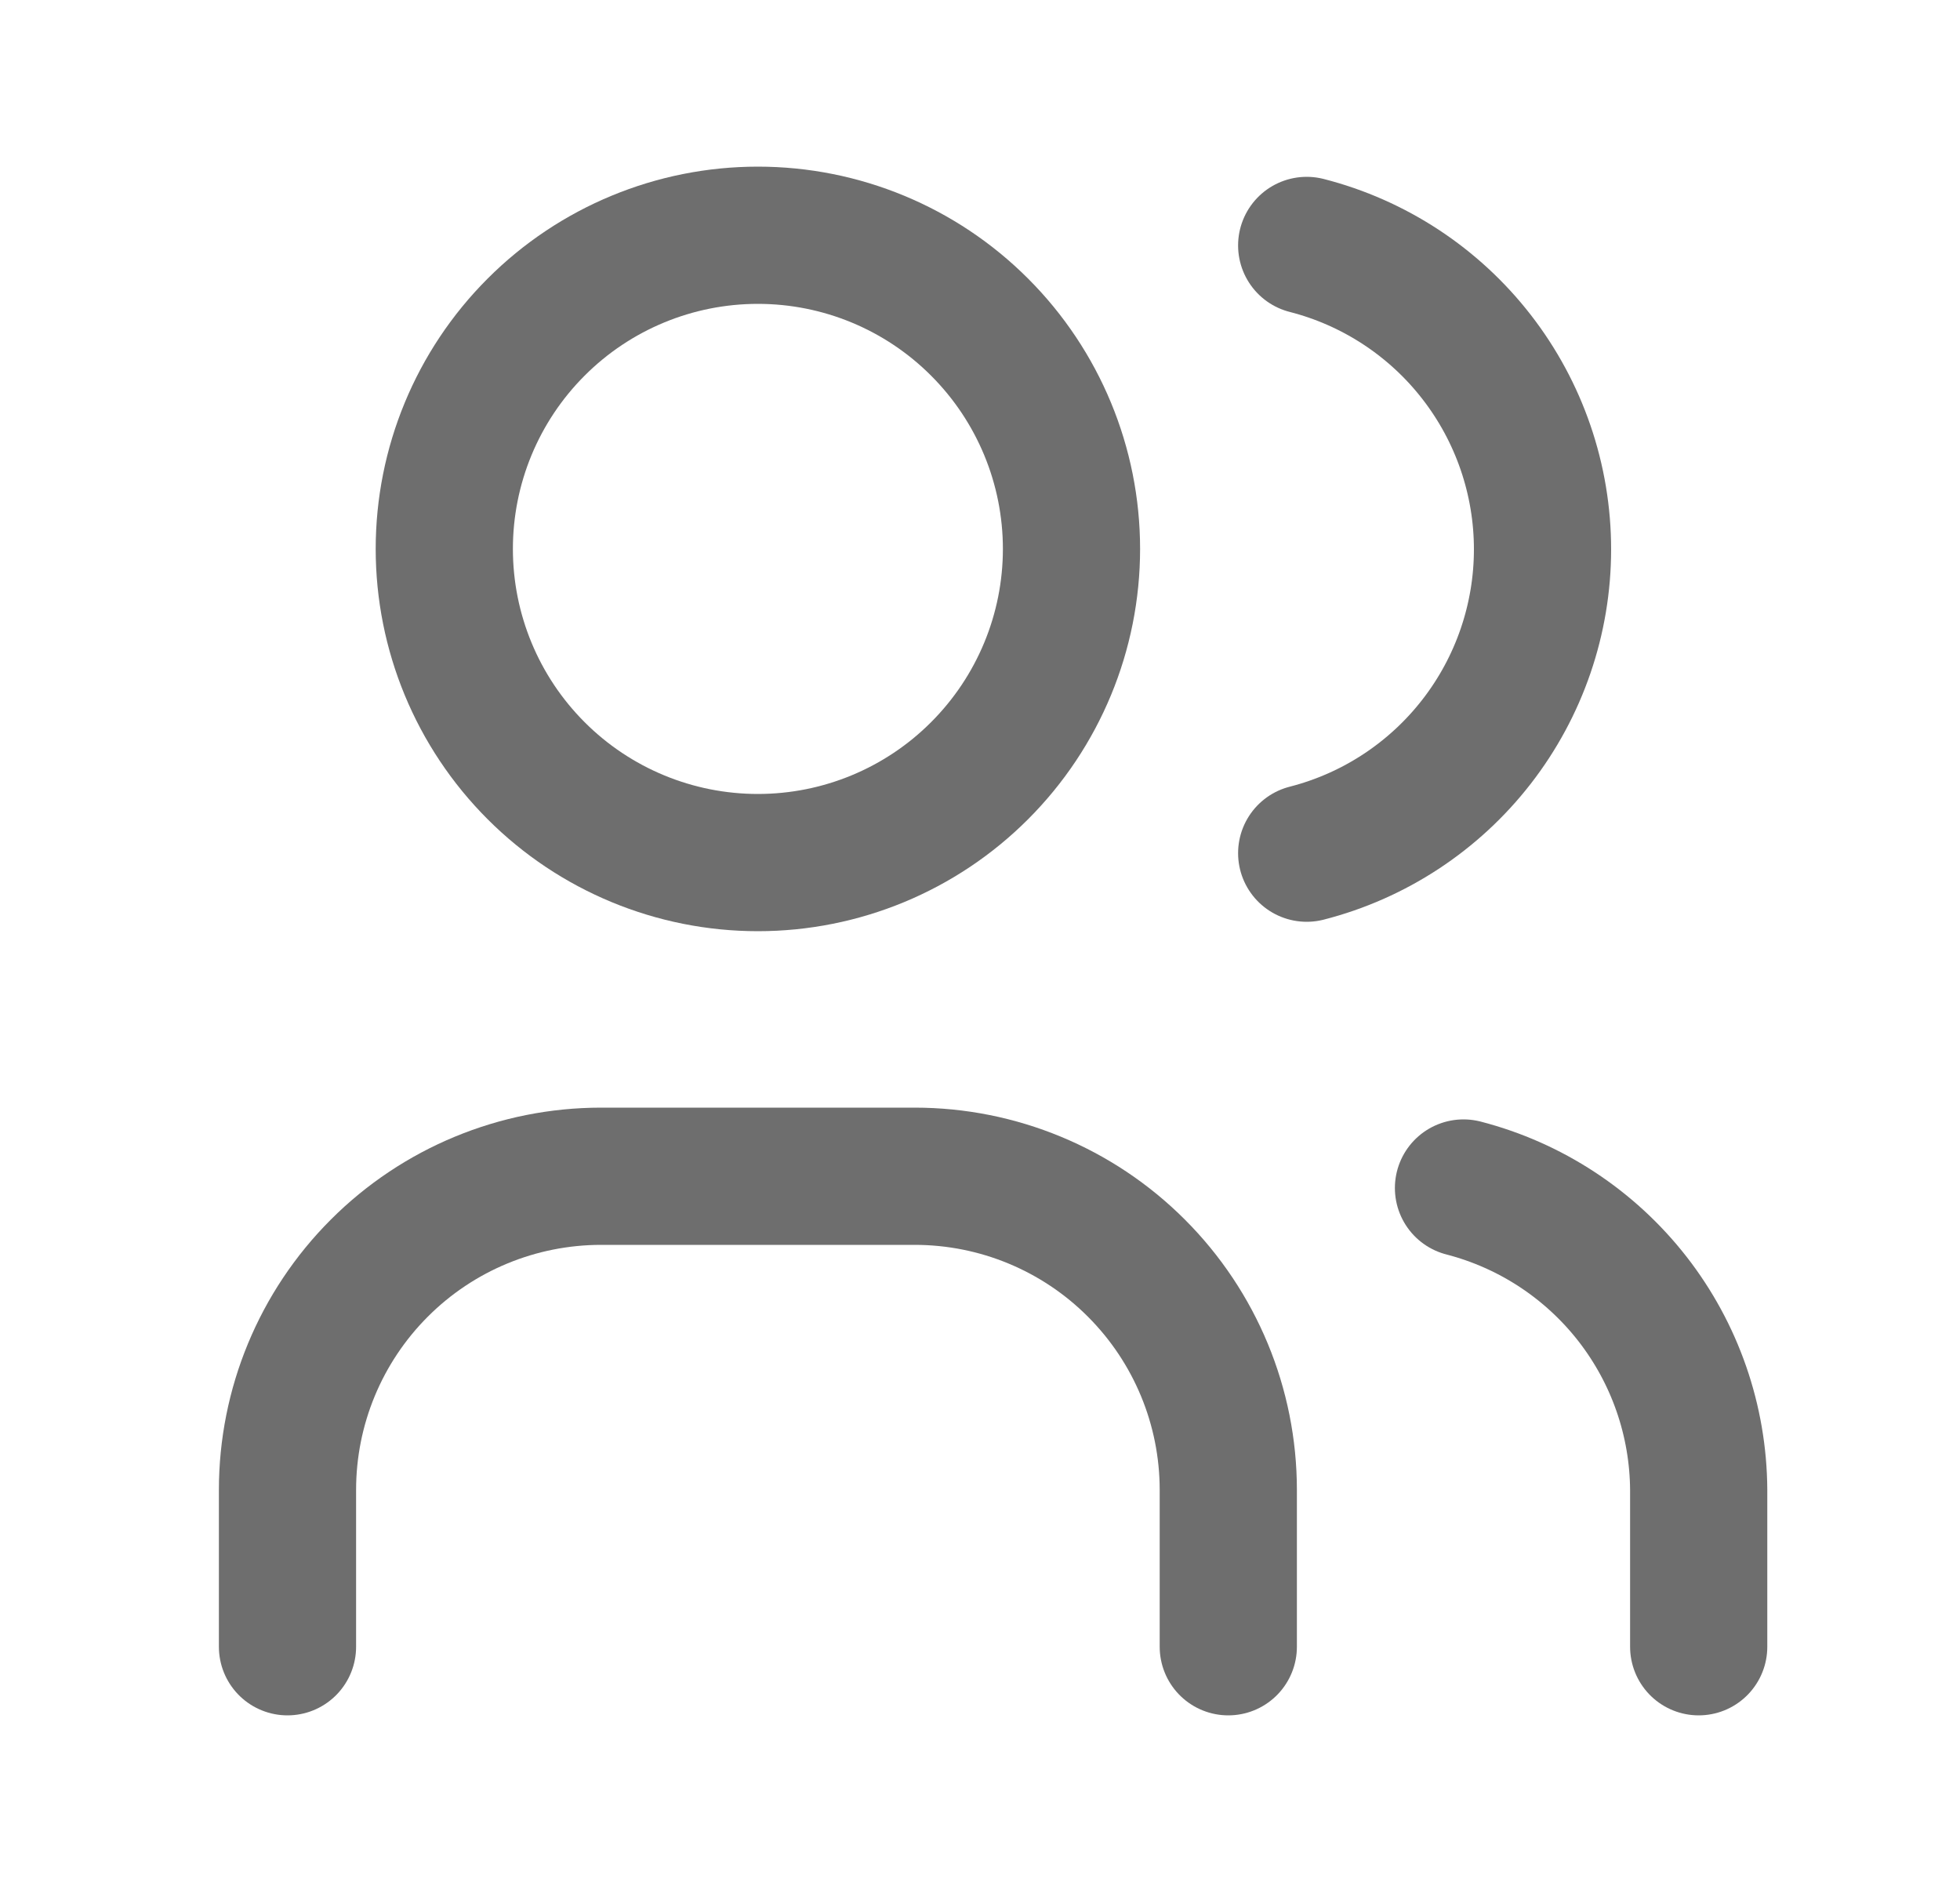
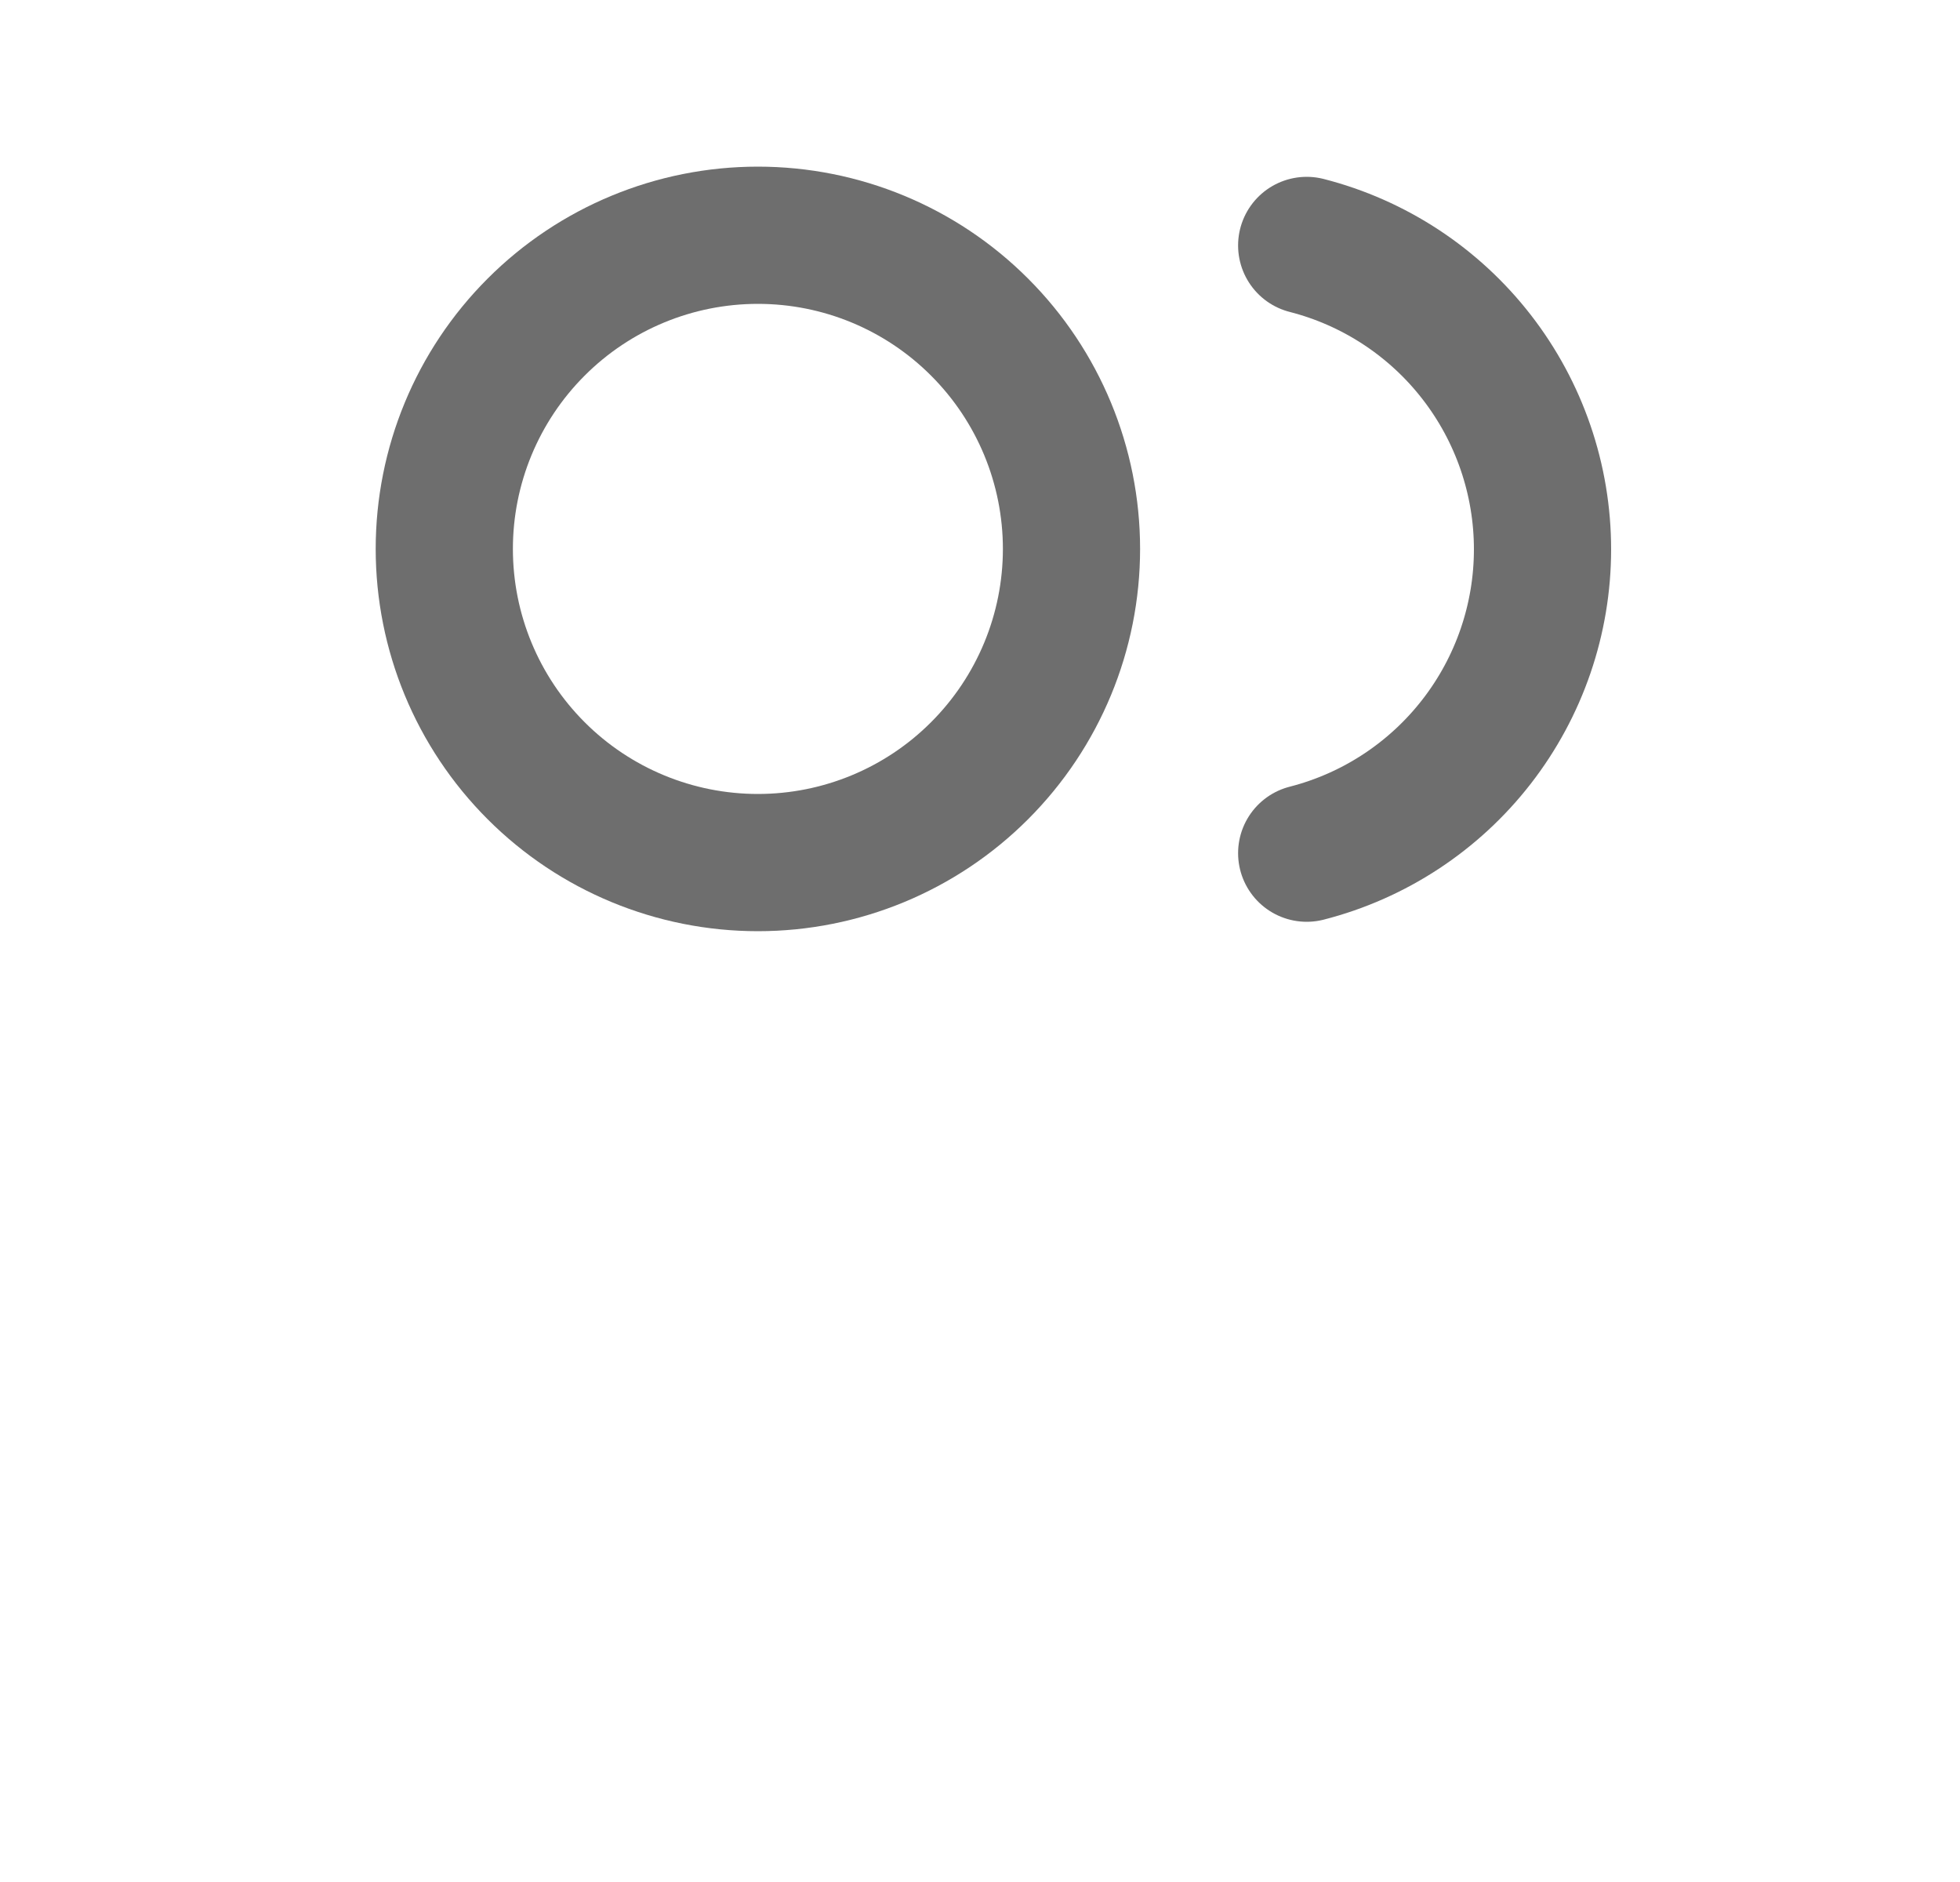
<svg xmlns="http://www.w3.org/2000/svg" width="25" height="24" viewBox="0 0 25 24" fill="none">
  <g clip-path="url(#clip0_40000405_17834)">
    <path d="M5.667 7C5.667 8.061 6.088 9.078 6.838 9.828C7.588 10.579 8.606 11 9.667 11C10.728 11 11.745 10.579 12.495 9.828C13.245 9.078 13.667 8.061 13.667 7C13.667 5.939 13.245 4.922 12.495 4.172C11.745 3.421 10.728 3 9.667 3C8.606 3 7.588 3.421 6.838 4.172C6.088 4.922 5.667 5.939 5.667 7Z" stroke="#6E6E6E" stroke-width="1.75" stroke-linecap="round" stroke-linejoin="round" />
-     <path d="M3.667 21V19C3.667 17.939 4.088 16.922 4.838 16.172C5.588 15.421 6.606 15 7.667 15H11.667C12.728 15 13.745 15.421 14.495 16.172C15.245 16.922 15.667 17.939 15.667 19V21" stroke="#6E6E6E" stroke-width="1.75" stroke-linecap="round" stroke-linejoin="round" />
    <path d="M16.667 3.13C17.527 3.35 18.29 3.851 18.834 4.552C19.379 5.254 19.675 6.117 19.675 7.005C19.675 7.893 19.379 8.756 18.834 9.458C18.29 10.159 17.527 10.66 16.667 10.88" stroke="#6E6E6E" stroke-width="1.75" stroke-linecap="round" stroke-linejoin="round" />
-     <path d="M21.667 21V19C21.662 18.117 21.365 17.261 20.822 16.564C20.279 15.868 19.522 15.371 18.667 15.15" stroke="#6E6E6E" stroke-width="1.75" stroke-linecap="round" stroke-linejoin="round" />
  </g>
  <defs>
    <clipPath id="clip0_40000405_17834">
      <rect width="24" height="24" fill="white" transform="translate(0.667)" />
    </clipPath>
  </defs>
</svg>